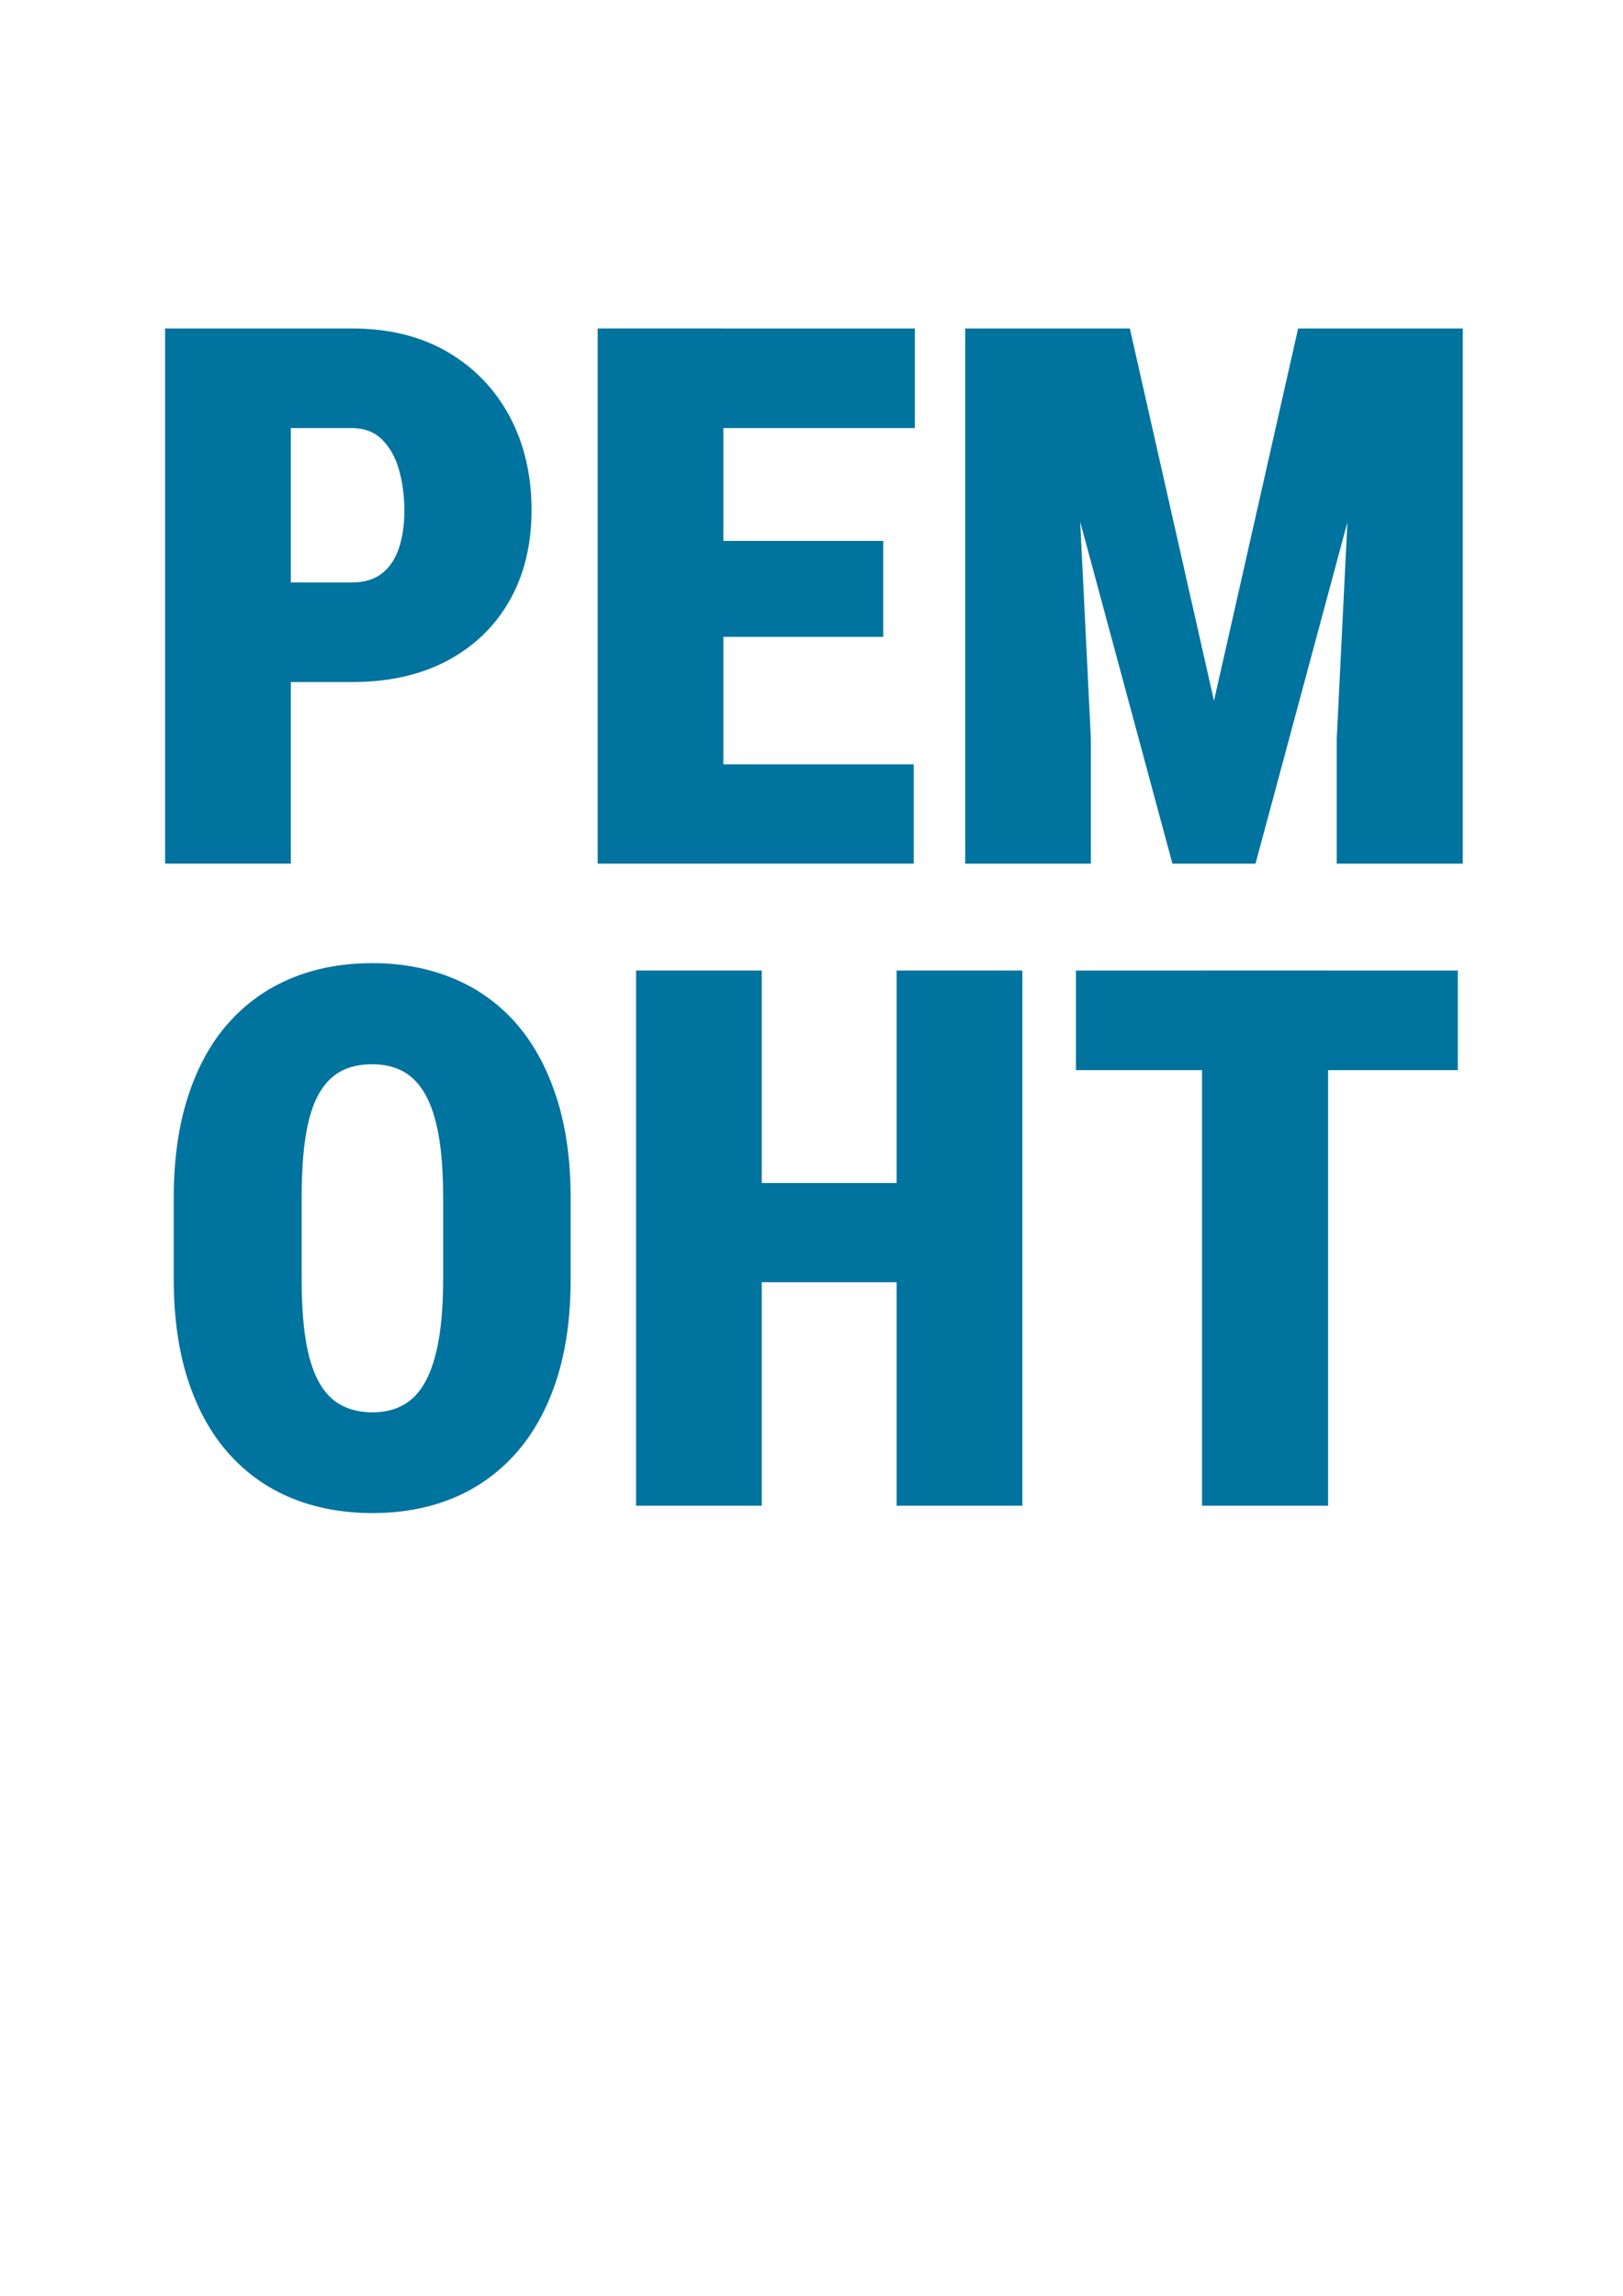
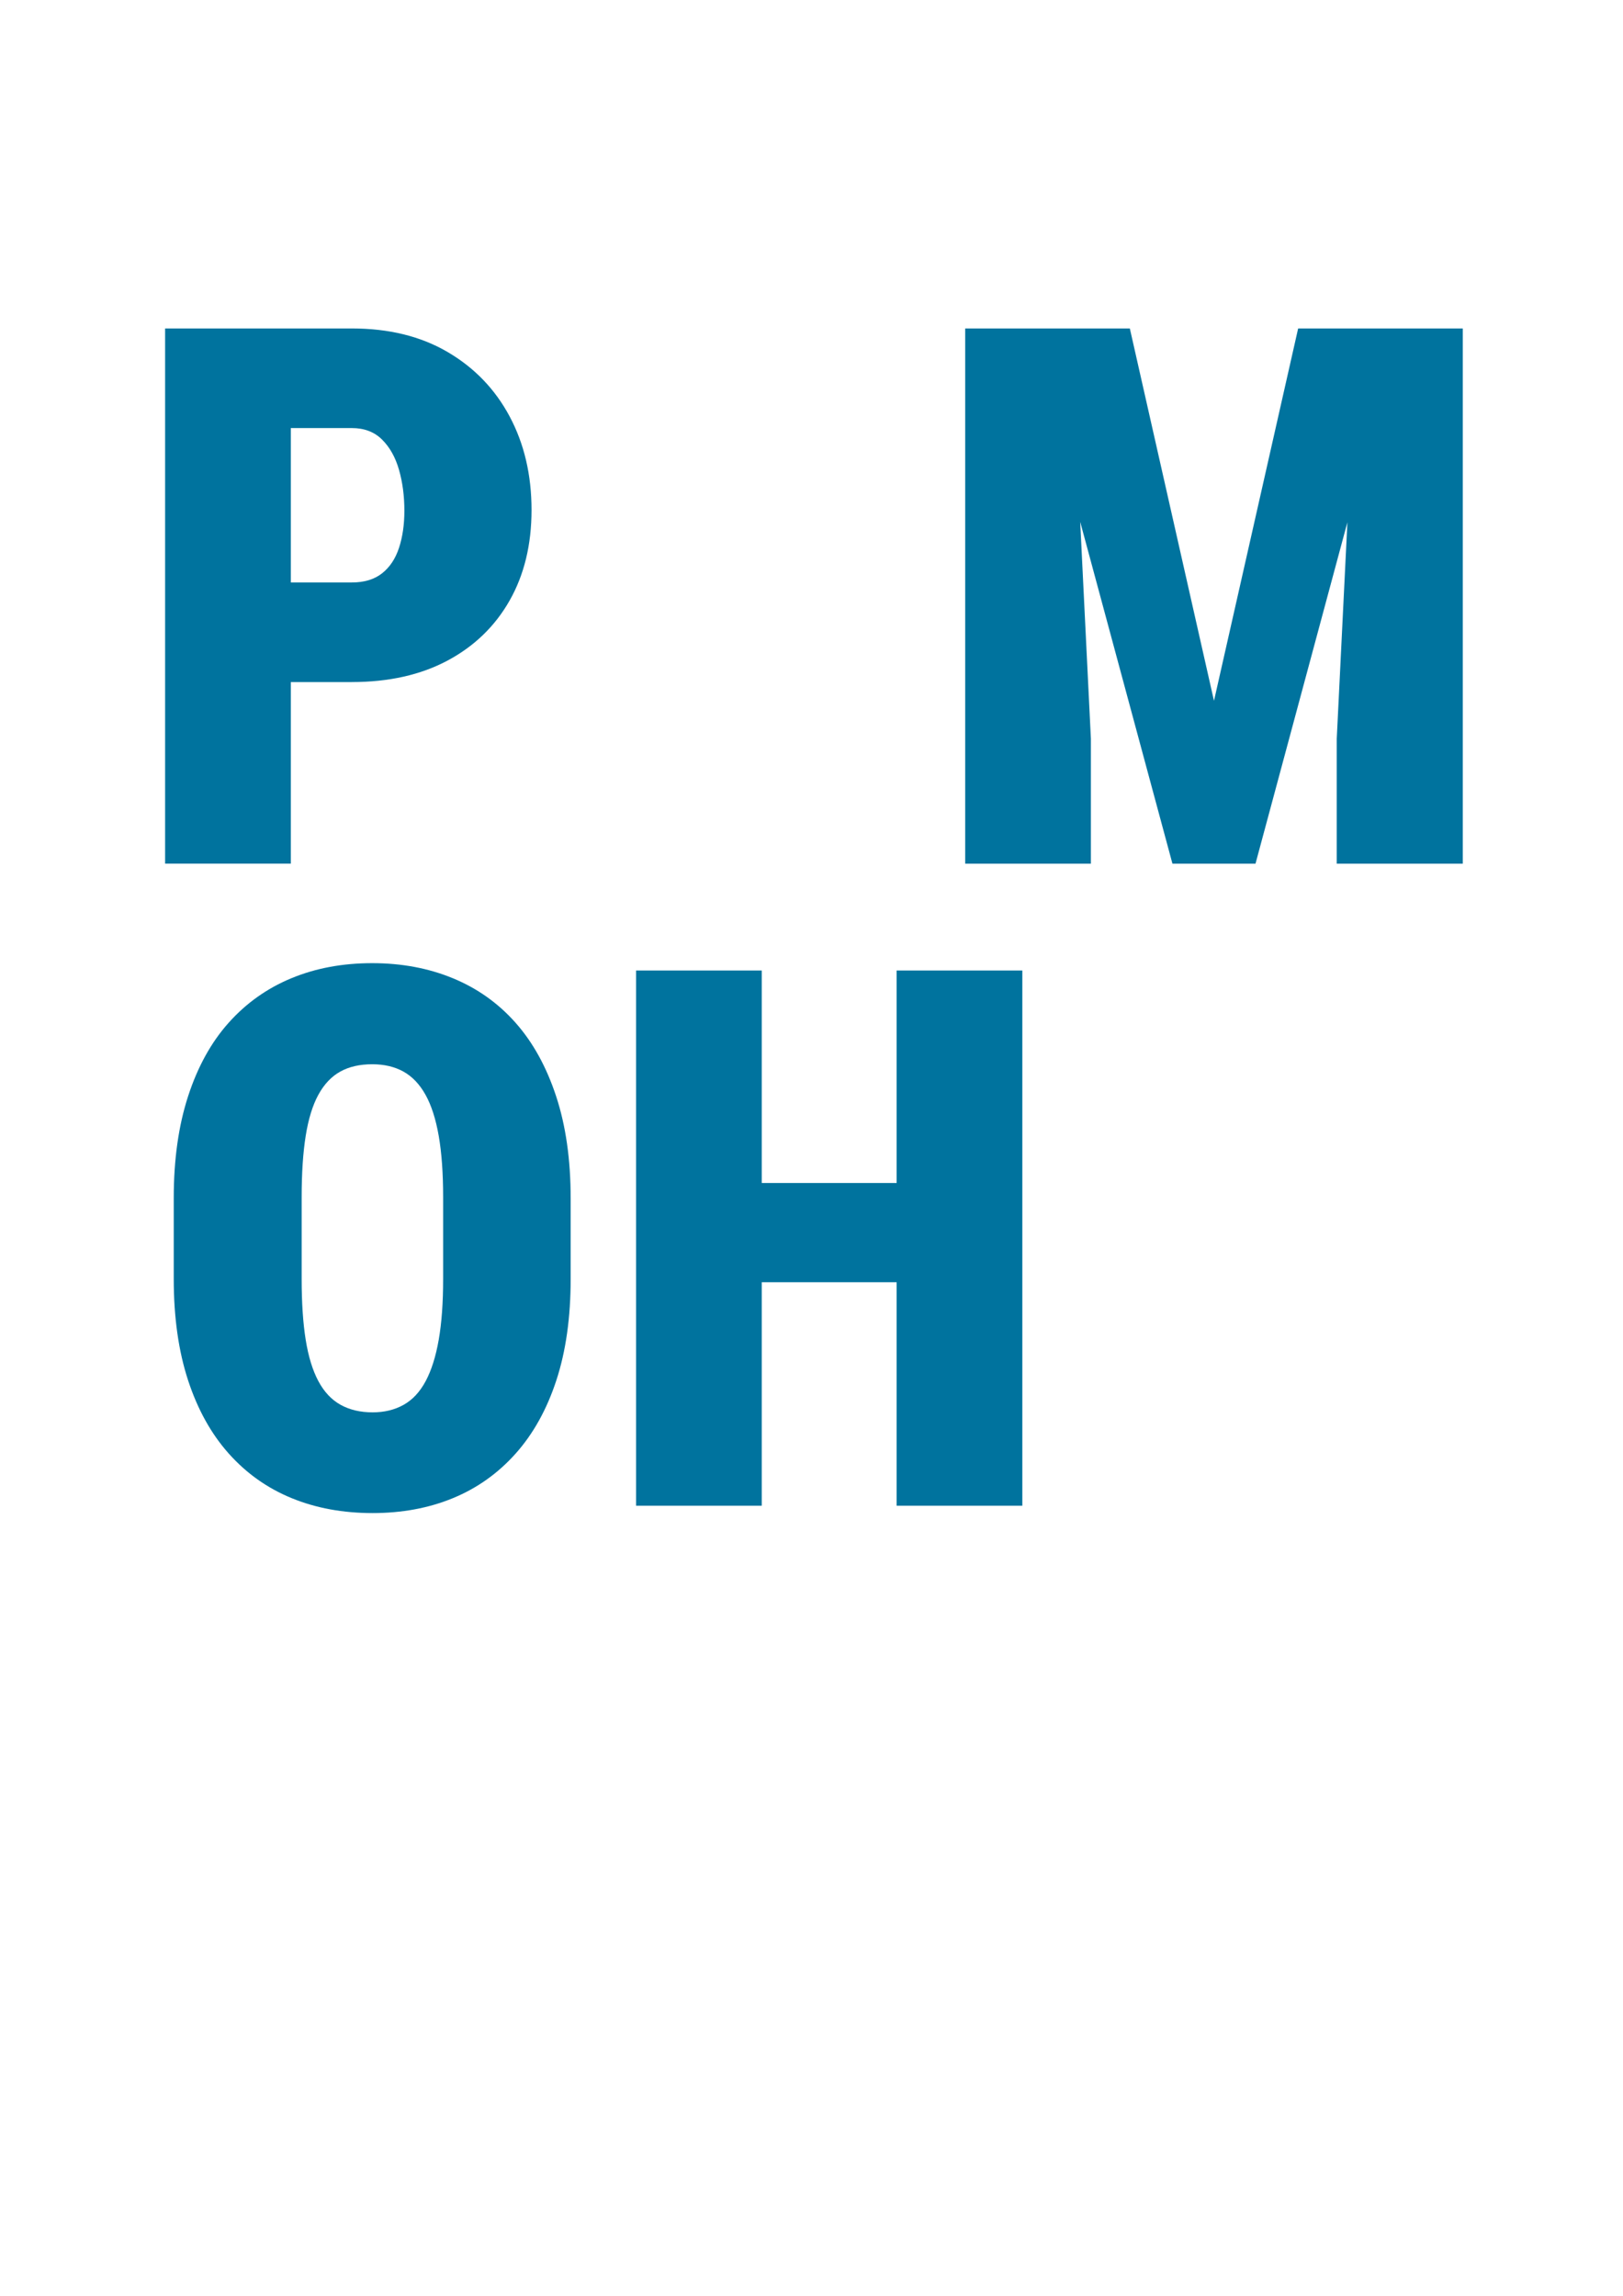
<svg xmlns="http://www.w3.org/2000/svg" xml:space="preserve" width="210mm" height="297mm" style="shape-rendering:geometricPrecision; text-rendering:geometricPrecision; image-rendering:optimizeQuality; fill-rule:evenodd; clip-rule:evenodd" viewBox="0 0 210 297">
  <defs>
    <style type="text/css"> .fil1 {fill:none} .fil0 {fill:#00739E;fill-rule:nonzero} </style>
  </defs>
  <g id="Слой_x0020_1">
    <g id="_118374472">
      <path id="_8522160" class="fil0" d="M45.523 88.237l-13.837 0 0 -12.886 13.837 0c1.617,0 2.925,-0.397 3.922,-1.191 1,-0.79 1.728,-1.892 2.188,-3.302 0.459,-1.41 0.689,-3.005 0.689,-4.782 0,-1.902 -0.23,-3.66 -0.689,-5.277 -0.459,-1.617 -1.187,-2.926 -2.188,-3.922 -0.998,-1 -2.306,-1.499 -3.922,-1.499l-7.895 0 0 56.35 -16.264 0 0 -69.237 24.158 0c4.785,0 8.917,1.013 12.387,3.044 3.47,2.03 6.15,4.811 8.035,8.344 1.886,3.535 2.831,7.569 2.831,12.101 0,4.47 -0.945,8.37 -2.831,11.699 -1.885,3.328 -4.565,5.919 -8.035,7.776 -3.47,1.853 -7.602,2.781 -12.387,2.781z" />
-       <path id="_8522136" class="fil0" d="M93.597 111.727l-16.264 0 0 -69.237 16.264 0 0 69.237zm0 -69.237zm24.775 12.89l-30.432 0 0 -12.886 30.432 0 0 12.886zm0 -12.89zm-4.09 39.897l-26.342 0 0 -12.41 26.342 0 0 12.41zm0 -12.41zm3.946 41.749l-30.291 0 0 -12.84 30.291 0 0 12.84z" />
      <path id="_8522232" class="fil0" d="M124.886 42.492l13.647 0 2.617 53.068 0 16.169 -16.264 0 0 -69.237zm8.13 0l13.174 0 10.888 48.169 10.889 -48.169 13.125 0 -18.642 69.237 -10.748 0 -18.687 -69.237zm42.56 0l13.696 0 0 69.237 -16.31 0 0 -16.169 2.614 -53.068z" />
      <path id="_8522304" class="fil0" d="M73.838 154.986l0 10.463c0,4.976 -0.617,9.351 -1.854,13.125 -1.236,3.772 -2.997,6.934 -5.28,9.485 -2.283,2.552 -4.986,4.471 -8.107,5.753 -3.122,1.286 -6.586,1.928 -10.39,1.928 -3.837,0 -7.324,-0.642 -10.463,-1.928 -3.139,-1.282 -5.848,-3.201 -8.13,-5.753 -2.282,-2.551 -4.04,-5.713 -5.277,-9.485 -1.236,-3.774 -1.857,-8.149 -1.857,-13.125l0 -10.463c0,-4.975 0.62,-9.366 1.857,-13.171 1.236,-3.804 2.984,-6.976 5.253,-9.511 2.267,-2.535 4.969,-4.454 8.108,-5.753 3.139,-1.302 6.625,-1.951 10.462,-1.951 3.804,0 7.28,0.65 10.435,1.951 3.155,1.299 5.858,3.217 8.107,5.753 2.25,2.535 4.001,5.707 5.254,9.511 1.253,3.804 1.88,8.196 1.88,13.171zm-16.5 10.463l0 -10.557c0,-3.106 -0.19,-5.753 -0.57,-7.94 -0.381,-2.188 -0.952,-3.965 -1.712,-5.326 -0.76,-1.364 -1.712,-2.361 -2.853,-2.997 -1.142,-0.633 -2.49,-0.951 -4.04,-0.951 -1.618,0 -2.998,0.318 -4.139,0.951 -1.142,0.636 -2.086,1.633 -2.831,2.997 -0.745,1.361 -1.292,3.139 -1.64,5.326 -0.348,2.188 -0.521,4.834 -0.521,7.94l0 10.557c0,3.072 0.174,5.697 0.521,7.868 0.348,2.175 0.895,3.956 1.64,5.352 0.745,1.395 1.706,2.417 2.879,3.067 1.171,0.649 2.552,0.974 4.136,0.974 1.522,0 2.86,-0.325 4.018,-0.974 1.157,-0.65 2.108,-1.672 2.853,-3.067 0.745,-1.396 1.308,-3.178 1.689,-5.352 0.38,-2.171 0.57,-4.795 0.57,-7.868z" />
      <path id="_8522376" class="fil0" d="M98.564 194.787l-16.264 0 0 -69.237 16.264 0 0 69.237zm0 -69.237zm22.731 40.327l-28.055 0 0 -12.839 28.055 0 0 12.839zm0 -12.839zm10.983 41.749l-16.264 0 0 -69.237 16.264 0 0 69.237z" />
-       <path id="_8522448" class="fil0" d="M188.626 138.44l-49.408 0 0 -12.886 49.408 0 0 12.886zm0 -12.89zm-16.785 69.237l-16.31 0 0 -69.237 16.31 0 0 69.237z" />
-       <rect id="_8522496" class="fil1" x="12.511" y="24.545" width="185.932" height="185.932" />
    </g>
  </g>
</svg>